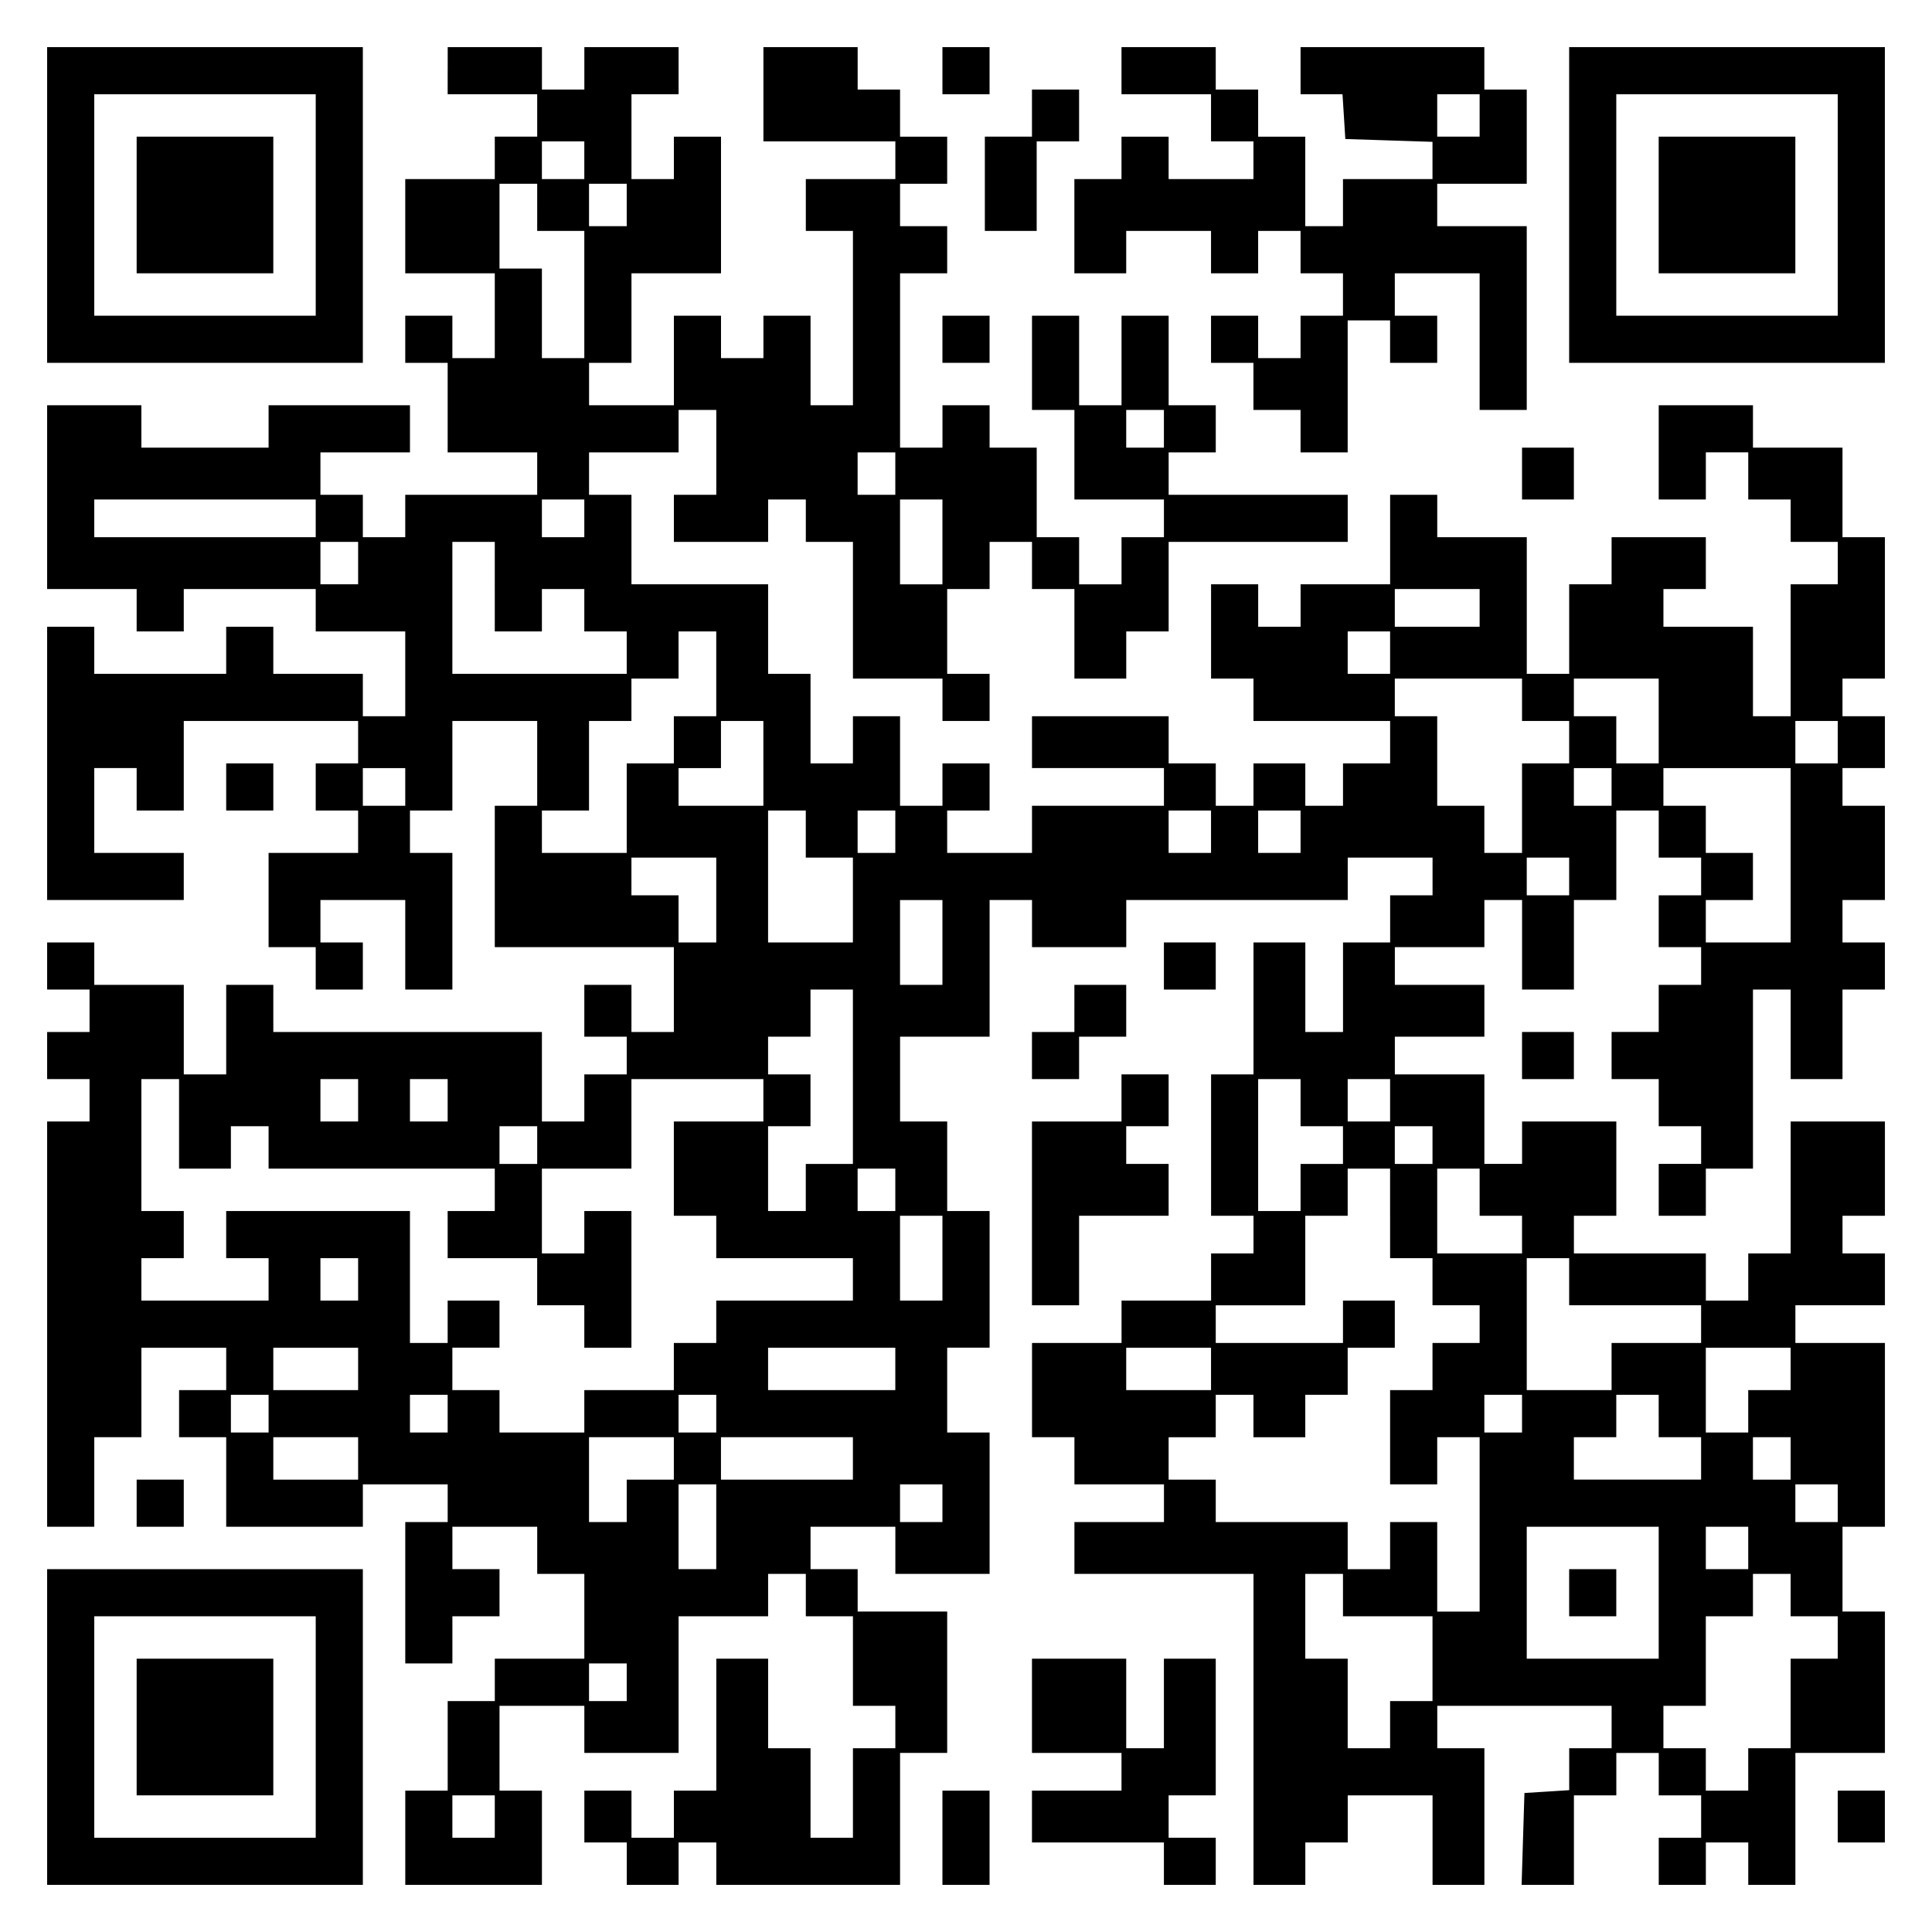
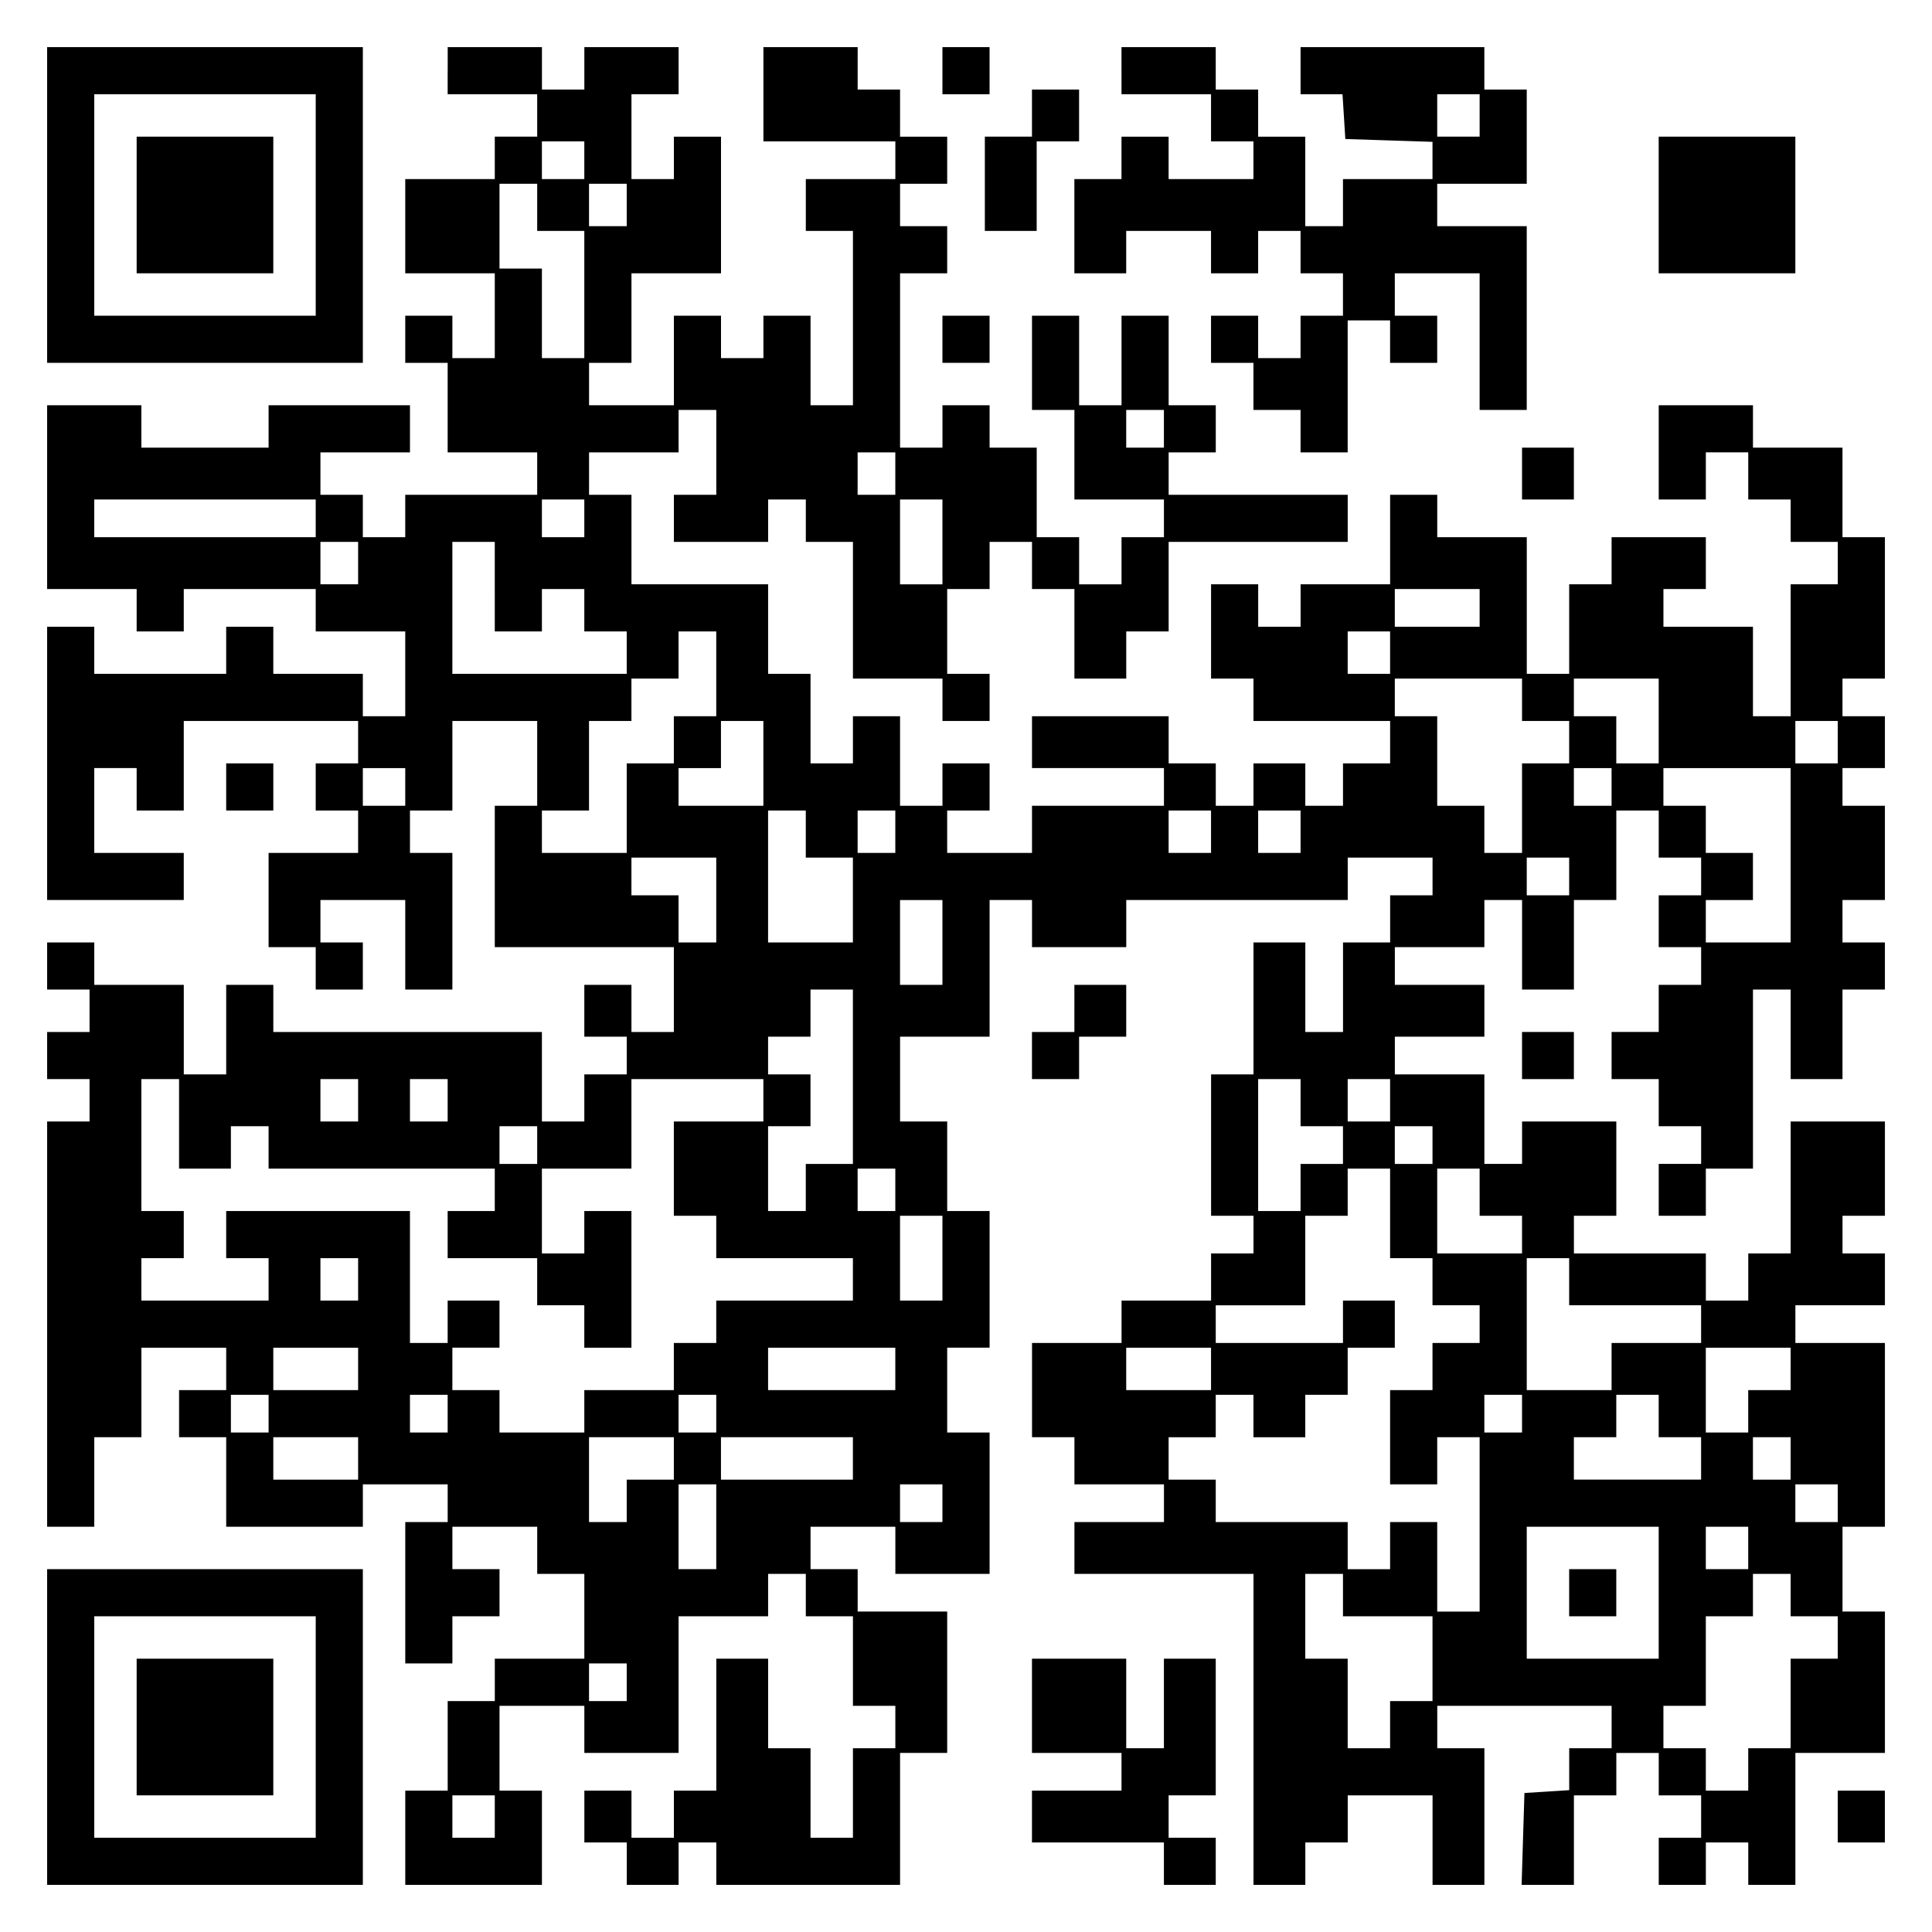
<svg xmlns="http://www.w3.org/2000/svg" version="1.0" width="100mm" height="100mm" viewBox="0 0 410 410" preserveAspectRatio="xMidYMid meet">
  <g transform="translate(0,410) scale(0.1,-0.1)" fill="#000000" stroke="none">
    <path d="M100 3665 l0 -335 335 0 335 0 0 335 0 335 -335 0 -335 0 0 -335z m570 0 l0 -235 -235 0 -235 0 0 235 0 235 235 0 235 0 0 -235z" />
    <path d="M290 3665 l0 -145 145 0 145 0 0 145 0 145 -145 0 -145 0 0 -145z" />
    <path d="M950 3950 l0 -50 95 0 95 0 0 -45 0 -45 -45 0 -45 0 0 -45 0 -45 -95 0 -95 0 0 -100 0 -100 95 0 95 0 0 -90 0 -90 -45 0 -45 0 0 45 0 45 -50 0 -50 0 0 -50 0 -50 45 0 45 0 0 -95 0 -95 95 0 95 0 0 -45 0 -45 -140 0 -140 0 0 -45 0 -45 -45 0 -45 0 0 45 0 45 -45 0 -45 0 0 45 0 45 95 0 95 0 0 50 0 50 -150 0 -150 0 0 -45 0 -45 -135 0 -135 0 0 45 0 45 -100 0 -100 0 0 -195 0 -195 95 0 95 0 0 -45 0 -45 50 0 50 0 0 45 0 45 140 0 140 0 0 -45 0 -45 95 0 95 0 0 -90 0 -90 -45 0 -45 0 0 45 0 45 -95 0 -95 0 0 50 0 50 -50 0 -50 0 0 -50 0 -50 -140 0 -140 0 0 50 0 50 -50 0 -50 0 0 -290 0 -290 145 0 145 0 0 50 0 50 -95 0 -95 0 0 90 0 90 45 0 45 0 0 -45 0 -45 50 0 50 0 0 95 0 95 185 0 185 0 0 -45 0 -45 -45 0 -45 0 0 -50 0 -50 45 0 45 0 0 -45 0 -45 -95 0 -95 0 0 -100 0 -100 50 0 50 0 0 -45 0 -45 50 0 50 0 0 50 0 50 -45 0 -45 0 0 45 0 45 90 0 90 0 0 -95 0 -95 50 0 50 0 0 145 0 145 -45 0 -45 0 0 45 0 45 45 0 45 0 0 95 0 95 90 0 90 0 0 -90 0 -90 -45 0 -45 0 0 -150 0 -150 190 0 190 0 0 -90 0 -90 -45 0 -45 0 0 50 0 50 -50 0 -50 0 0 -55 0 -55 45 0 45 0 0 -40 0 -40 -45 0 -45 0 0 -50 0 -50 -45 0 -45 0 0 95 0 95 -285 0 -285 0 0 50 0 50 -50 0 -50 0 0 -95 0 -95 -45 0 -45 0 0 95 0 95 -95 0 -95 0 0 45 0 45 -50 0 -50 0 0 -50 0 -50 45 0 45 0 0 -45 0 -45 -45 0 -45 0 0 -50 0 -50 45 0 45 0 0 -45 0 -45 -45 0 -45 0 0 -430 0 -430 50 0 50 0 0 95 0 95 50 0 50 0 0 95 0 95 90 0 90 0 0 -45 0 -45 -50 0 -50 0 0 -50 0 -50 50 0 50 0 0 -95 0 -95 145 0 145 0 0 45 0 45 90 0 90 0 0 -40 0 -40 -45 0 -45 0 0 -150 0 -150 50 0 50 0 0 50 0 50 50 0 50 0 0 50 0 50 -50 0 -50 0 0 45 0 45 90 0 90 0 0 -50 0 -50 50 0 50 0 0 -90 0 -90 -95 0 -95 0 0 -45 0 -45 -50 0 -50 0 0 -95 0 -95 -45 0 -45 0 0 -100 0 -100 145 0 145 0 0 100 0 100 -45 0 -45 0 0 90 0 90 90 0 90 0 0 -50 0 -50 100 0 100 0 0 145 0 145 95 0 95 0 0 45 0 45 40 0 40 0 0 -45 0 -45 50 0 50 0 0 -95 0 -95 45 0 45 0 0 -45 0 -45 -45 0 -45 0 0 -95 0 -95 -45 0 -45 0 0 95 0 95 -45 0 -45 0 0 95 0 95 -55 0 -55 0 0 -140 0 -140 -45 0 -45 0 0 -50 0 -50 -45 0 -45 0 0 50 0 50 -50 0 -50 0 0 -55 0 -55 45 0 45 0 0 -45 0 -45 55 0 55 0 0 45 0 45 40 0 40 0 0 -45 0 -45 195 0 195 0 0 140 0 140 50 0 50 0 0 150 0 150 -95 0 -95 0 0 45 0 45 -50 0 -50 0 0 45 0 45 90 0 90 0 0 -50 0 -50 100 0 100 0 0 150 0 150 -45 0 -45 0 0 90 0 90 45 0 45 0 0 145 0 145 -45 0 -45 0 0 95 0 95 -50 0 -50 0 0 90 0 90 95 0 95 0 0 145 0 145 45 0 45 0 0 -50 0 -50 100 0 100 0 0 50 0 50 235 0 235 0 0 45 0 45 90 0 90 0 0 -40 0 -40 -45 0 -45 0 0 -50 0 -50 -50 0 -50 0 0 -95 0 -95 -40 0 -40 0 0 95 0 95 -55 0 -55 0 0 -140 0 -140 -45 0 -45 0 0 -150 0 -150 45 0 45 0 0 -40 0 -40 -45 0 -45 0 0 -50 0 -50 -95 0 -95 0 0 -45 0 -45 -95 0 -95 0 0 -100 0 -100 45 0 45 0 0 -50 0 -50 95 0 95 0 0 -40 0 -40 -95 0 -95 0 0 -55 0 -55 190 0 190 0 0 -330 0 -330 55 0 55 0 0 45 0 45 45 0 45 0 0 50 0 50 90 0 90 0 0 -95 0 -95 55 0 55 0 0 145 0 145 -50 0 -50 0 0 45 0 45 185 0 185 0 0 -45 0 -45 -45 0 -45 0 0 -44 0 -45 -47 -3 -48 -3 -3 -97 -3 -98 56 0 55 0 0 95 0 95 45 0 45 0 0 45 0 45 45 0 45 0 0 -45 0 -45 45 0 45 0 0 -45 0 -45 -45 0 -45 0 0 -50 0 -50 50 0 50 0 0 45 0 45 45 0 45 0 0 -45 0 -45 50 0 50 0 0 140 0 140 95 0 95 0 0 150 0 150 -45 0 -45 0 0 90 0 90 45 0 45 0 0 195 0 195 -95 0 -95 0 0 40 0 40 95 0 95 0 0 55 0 55 -45 0 -45 0 0 40 0 40 45 0 45 0 0 100 0 100 -100 0 -100 0 0 -140 0 -140 -45 0 -45 0 0 -50 0 -50 -45 0 -45 0 0 50 0 50 -140 0 -140 0 0 40 0 40 45 0 45 0 0 100 0 100 -100 0 -100 0 0 -45 0 -45 -40 0 -40 0 0 95 0 95 -95 0 -95 0 0 40 0 40 95 0 95 0 0 55 0 55 -95 0 -95 0 0 40 0 40 95 0 95 0 0 50 0 50 40 0 40 0 0 -95 0 -95 55 0 55 0 0 95 0 95 45 0 45 0 0 95 0 95 45 0 45 0 0 -50 0 -50 45 0 45 0 0 -40 0 -40 -45 0 -45 0 0 -55 0 -55 45 0 45 0 0 -40 0 -40 -45 0 -45 0 0 -50 0 -50 -50 0 -50 0 0 -50 0 -50 50 0 50 0 0 -50 0 -50 45 0 45 0 0 -40 0 -40 -45 0 -45 0 0 -55 0 -55 50 0 50 0 0 50 0 50 50 0 50 0 0 190 0 190 40 0 40 0 0 -95 0 -95 55 0 55 0 0 95 0 95 45 0 45 0 0 50 0 50 -45 0 -45 0 0 45 0 45 45 0 45 0 0 100 0 100 -45 0 -45 0 0 40 0 40 45 0 45 0 0 55 0 55 -45 0 -45 0 0 40 0 40 45 0 45 0 0 150 0 150 -45 0 -45 0 0 95 0 95 -95 0 -95 0 0 45 0 45 -100 0 -100 0 0 -100 0 -100 50 0 50 0 0 50 0 50 45 0 45 0 0 -50 0 -50 45 0 45 0 0 -45 0 -45 50 0 50 0 0 -45 0 -45 -50 0 -50 0 0 -140 0 -140 -40 0 -40 0 0 95 0 95 -95 0 -95 0 0 40 0 40 45 0 45 0 0 55 0 55 -100 0 -100 0 0 -50 0 -50 -45 0 -45 0 0 -95 0 -95 -45 0 -45 0 0 145 0 145 -95 0 -95 0 0 45 0 45 -50 0 -50 0 0 -95 0 -95 -95 0 -95 0 0 -45 0 -45 -45 0 -45 0 0 45 0 45 -50 0 -50 0 0 -100 0 -100 45 0 45 0 0 -45 0 -45 145 0 145 0 0 -45 0 -45 -50 0 -50 0 0 -45 0 -45 -40 0 -40 0 0 45 0 45 -55 0 -55 0 0 -45 0 -45 -40 0 -40 0 0 45 0 45 -50 0 -50 0 0 50 0 50 -145 0 -145 0 0 -55 0 -55 140 0 140 0 0 -40 0 -40 -140 0 -140 0 0 -50 0 -50 -90 0 -90 0 0 45 0 45 45 0 45 0 0 50 0 50 -50 0 -50 0 0 -45 0 -45 -45 0 -45 0 0 95 0 95 -50 0 -50 0 0 -50 0 -50 -45 0 -45 0 0 95 0 95 -45 0 -45 0 0 95 0 95 -145 0 -145 0 0 95 0 95 -45 0 -45 0 0 45 0 45 95 0 95 0 0 45 0 45 40 0 40 0 0 -90 0 -90 -45 0 -45 0 0 -50 0 -50 100 0 100 0 0 45 0 45 40 0 40 0 0 -45 0 -45 50 0 50 0 0 -145 0 -145 95 0 95 0 0 -45 0 -45 50 0 50 0 0 50 0 50 -45 0 -45 0 0 90 0 90 45 0 45 0 0 50 0 50 45 0 45 0 0 -50 0 -50 45 0 45 0 0 -95 0 -95 55 0 55 0 0 50 0 50 45 0 45 0 0 95 0 95 190 0 190 0 0 50 0 50 -190 0 -190 0 0 45 0 45 50 0 50 0 0 50 0 50 -50 0 -50 0 0 95 0 95 -50 0 -50 0 0 -95 0 -95 -45 0 -45 0 0 95 0 95 -50 0 -50 0 0 -100 0 -100 45 0 45 0 0 -95 0 -95 95 0 95 0 0 -40 0 -40 -45 0 -45 0 0 -50 0 -50 -45 0 -45 0 0 50 0 50 -45 0 -45 0 0 95 0 95 -50 0 -50 0 0 45 0 45 -50 0 -50 0 0 -45 0 -45 -45 0 -45 0 0 185 0 185 50 0 50 0 0 50 0 50 -50 0 -50 0 0 45 0 45 50 0 50 0 0 50 0 50 -50 0 -50 0 0 50 0 50 -45 0 -45 0 0 45 0 45 -100 0 -100 0 0 -100 0 -100 140 0 140 0 0 -40 0 -40 -95 0 -95 0 0 -55 0 -55 50 0 50 0 0 -185 0 -185 -45 0 -45 0 0 95 0 95 -50 0 -50 0 0 -45 0 -45 -45 0 -45 0 0 45 0 45 -50 0 -50 0 0 -95 0 -95 -90 0 -90 0 0 45 0 45 45 0 45 0 0 95 0 95 95 0 95 0 0 145 0 145 -50 0 -50 0 0 -45 0 -45 -45 0 -45 0 0 90 0 90 50 0 50 0 0 50 0 50 -100 0 -100 0 0 -45 0 -45 -45 0 -45 0 0 45 0 45 -100 0 -100 0 0 -50z m290 -190 l0 -40 -45 0 -45 0 0 40 0 40 45 0 45 0 0 -40z m-100 -100 l0 -50 50 0 50 0 0 -135 0 -135 -45 0 -45 0 0 95 0 95 -45 0 -45 0 0 90 0 90 40 0 40 0 0 -50z m190 5 l0 -45 -40 0 -40 0 0 45 0 45 40 0 40 0 0 -45z m1140 -475 l0 -40 -40 0 -40 0 0 40 0 40 40 0 40 0 0 -40z m-570 -95 l0 -45 -40 0 -40 0 0 45 0 45 40 0 40 0 0 -45z m-1230 -95 l0 -40 -235 0 -235 0 0 40 0 40 235 0 235 0 0 -40z m570 0 l0 -40 -45 0 -45 0 0 40 0 40 45 0 45 0 0 -40z m760 -50 l0 -90 -45 0 -45 0 0 90 0 90 45 0 45 0 0 -90z m-1240 -45 l0 -45 -40 0 -40 0 0 45 0 45 40 0 40 0 0 -45z m290 -50 l0 -95 50 0 50 0 0 45 0 45 45 0 45 0 0 -45 0 -45 45 0 45 0 0 -45 0 -45 -185 0 -185 0 0 140 0 140 45 0 45 0 0 -95z m2090 -45 l0 -40 -90 0 -90 0 0 40 0 40 90 0 90 0 0 -40z m-1620 -140 l0 -90 -45 0 -45 0 0 -50 0 -50 -50 0 -50 0 0 -95 0 -95 -90 0 -90 0 0 45 0 45 50 0 50 0 0 95 0 95 45 0 45 0 0 45 0 45 50 0 50 0 0 50 0 50 40 0 40 0 0 -90z m1430 45 l0 -45 -45 0 -45 0 0 45 0 45 45 0 45 0 0 -45z m280 -100 l0 -45 50 0 50 0 0 -45 0 -45 -50 0 -50 0 0 -95 0 -95 -40 0 -40 0 0 50 0 50 -50 0 -50 0 0 95 0 95 -45 0 -45 0 0 40 0 40 135 0 135 0 0 -45z m290 -45 l0 -90 -45 0 -45 0 0 50 0 50 -45 0 -45 0 0 40 0 40 90 0 90 0 0 -90z m-1900 -90 l0 -90 -90 0 -90 0 0 40 0 40 45 0 45 0 0 50 0 50 45 0 45 0 0 -90z m2280 45 l0 -45 -45 0 -45 0 0 45 0 45 45 0 45 0 0 -45z m-3040 -95 l0 -40 -45 0 -45 0 0 40 0 40 45 0 45 0 0 -40z m2560 0 l0 -40 -40 0 -40 0 0 40 0 40 40 0 40 0 0 -40z m380 -145 l0 -185 -90 0 -90 0 0 45 0 45 50 0 50 0 0 50 0 50 -50 0 -50 0 0 50 0 50 -45 0 -45 0 0 40 0 40 135 0 135 0 0 -185z m-2090 45 l0 -50 50 0 50 0 0 -90 0 -90 -90 0 -90 0 0 140 0 140 40 0 40 0 0 -50z m190 5 l0 -45 -40 0 -40 0 0 45 0 45 40 0 40 0 0 -45z m670 0 l0 -45 -45 0 -45 0 0 45 0 45 45 0 45 0 0 -45z m190 0 l0 -45 -45 0 -45 0 0 45 0 45 45 0 45 0 0 -45z m-1240 -145 l0 -90 -40 0 -40 0 0 50 0 50 -50 0 -50 0 0 40 0 40 90 0 90 0 0 -90z m1810 50 l0 -40 -45 0 -45 0 0 40 0 40 45 0 45 0 0 -40z m-1330 -140 l0 -90 -45 0 -45 0 0 90 0 90 45 0 45 0 0 -90z m-190 -285 l0 -185 -50 0 -50 0 0 -50 0 -50 -40 0 -40 0 0 90 0 90 45 0 45 0 0 55 0 55 -45 0 -45 0 0 40 0 40 45 0 45 0 0 50 0 50 45 0 45 0 0 -185z m-1430 -100 l0 -95 55 0 55 0 0 45 0 45 40 0 40 0 0 -45 0 -45 240 0 240 0 0 -45 0 -45 -50 0 -50 0 0 -50 0 -50 95 0 95 0 0 -50 0 -50 50 0 50 0 0 -45 0 -45 50 0 50 0 0 145 0 145 -50 0 -50 0 0 -45 0 -45 -45 0 -45 0 0 90 0 90 95 0 95 0 0 95 0 95 140 0 140 0 0 -45 0 -45 -95 0 -95 0 0 -100 0 -100 45 0 45 0 0 -45 0 -45 145 0 145 0 0 -45 0 -45 -145 0 -145 0 0 -45 0 -45 -45 0 -45 0 0 -50 0 -50 -95 0 -95 0 0 -45 0 -45 -90 0 -90 0 0 45 0 45 -50 0 -50 0 0 45 0 45 50 0 50 0 0 50 0 50 -55 0 -55 0 0 -45 0 -45 -40 0 -40 0 0 140 0 140 -195 0 -195 0 0 -50 0 -50 45 0 45 0 0 -45 0 -45 -135 0 -135 0 0 45 0 45 45 0 45 0 0 50 0 50 -45 0 -45 0 0 140 0 140 40 0 40 0 0 -95z m380 50 l0 -45 -40 0 -40 0 0 45 0 45 40 0 40 0 0 -45z m190 0 l0 -45 -40 0 -40 0 0 45 0 45 40 0 40 0 0 -45z m1810 -5 l0 -50 45 0 45 0 0 -40 0 -40 -45 0 -45 0 0 -50 0 -50 -45 0 -45 0 0 140 0 140 45 0 45 0 0 -50z m190 5 l0 -45 -45 0 -45 0 0 45 0 45 45 0 45 0 0 -45z m-1810 -95 l0 -40 -40 0 -40 0 0 40 0 40 40 0 40 0 0 -40z m1900 0 l0 -40 -40 0 -40 0 0 40 0 40 40 0 40 0 0 -40z m-1140 -95 l0 -45 -40 0 -40 0 0 45 0 45 40 0 40 0 0 -45z m1050 -50 l0 -95 45 0 45 0 0 -50 0 -50 50 0 50 0 0 -40 0 -40 -50 0 -50 0 0 -50 0 -50 -45 0 -45 0 0 -100 0 -100 50 0 50 0 0 50 0 50 45 0 45 0 0 -185 0 -185 -45 0 -45 0 0 95 0 95 -50 0 -50 0 0 -50 0 -50 -45 0 -45 0 0 50 0 50 -140 0 -140 0 0 45 0 45 -50 0 -50 0 0 45 0 45 50 0 50 0 0 45 0 45 40 0 40 0 0 -45 0 -45 55 0 55 0 0 45 0 45 45 0 45 0 0 50 0 50 50 0 50 0 0 50 0 50 -55 0 -55 0 0 -45 0 -45 -135 0 -135 0 0 40 0 40 95 0 95 0 0 95 0 95 45 0 45 0 0 50 0 50 45 0 45 0 0 -95z m190 45 l0 -50 45 0 45 0 0 -40 0 -40 -90 0 -90 0 0 90 0 90 45 0 45 0 0 -50z m-1140 -140 l0 -90 -45 0 -45 0 0 90 0 90 45 0 45 0 0 -90z m-1240 -45 l0 -45 -40 0 -40 0 0 45 0 45 40 0 40 0 0 -45z m2570 -5 l0 -50 140 0 140 0 0 -40 0 -40 -95 0 -95 0 0 -50 0 -50 -90 0 -90 0 0 140 0 140 45 0 45 0 0 -50z m-2570 -185 l0 -45 -90 0 -90 0 0 45 0 45 90 0 90 0 0 -45z m1140 0 l0 -45 -135 0 -135 0 0 45 0 45 135 0 135 0 0 -45z m670 0 l0 -45 -90 0 -90 0 0 45 0 45 90 0 90 0 0 -45z m1230 0 l0 -45 -45 0 -45 0 0 -45 0 -45 -45 0 -45 0 0 90 0 90 90 0 90 0 0 -45z m-3230 -95 l0 -40 -40 0 -40 0 0 40 0 40 40 0 40 0 0 -40z m380 0 l0 -40 -40 0 -40 0 0 40 0 40 40 0 40 0 0 -40z m570 0 l0 -40 -40 0 -40 0 0 40 0 40 40 0 40 0 0 -40z m1710 0 l0 -40 -40 0 -40 0 0 40 0 40 40 0 40 0 0 -40z m290 -5 l0 -45 45 0 45 0 0 -45 0 -45 -135 0 -135 0 0 45 0 45 45 0 45 0 0 45 0 45 45 0 45 0 0 -45z m-2760 -90 l0 -45 -90 0 -90 0 0 45 0 45 90 0 90 0 0 -45z m670 0 l0 -45 -50 0 -50 0 0 -45 0 -45 -40 0 -40 0 0 90 0 90 90 0 90 0 0 -45z m380 0 l0 -45 -140 0 -140 0 0 45 0 45 140 0 140 0 0 -45z m1990 0 l0 -45 -40 0 -40 0 0 45 0 45 40 0 40 0 0 -45z m-2280 -145 l0 -90 -40 0 -40 0 0 90 0 90 40 0 40 0 0 -90z m480 50 l0 -40 -45 0 -45 0 0 40 0 40 45 0 45 0 0 -40z m1900 0 l0 -40 -45 0 -45 0 0 40 0 40 45 0 45 0 0 -40z m-380 -190 l0 -140 -140 0 -140 0 0 140 0 140 140 0 140 0 0 -140z m190 95 l0 -45 -45 0 -45 0 0 45 0 45 45 0 45 0 0 -45z m-860 -100 l0 -45 95 0 95 0 0 -90 0 -90 -45 0 -45 0 0 -50 0 -50 -45 0 -45 0 0 95 0 95 -45 0 -45 0 0 90 0 90 40 0 40 0 0 -45z m950 0 l0 -45 50 0 50 0 0 -45 0 -45 -50 0 -50 0 0 -95 0 -95 -45 0 -45 0 0 -45 0 -45 -45 0 -45 0 0 45 0 45 -45 0 -45 0 0 45 0 45 45 0 45 0 0 95 0 95 50 0 50 0 0 45 0 45 40 0 40 0 0 -45z m-2470 -185 l0 -40 -40 0 -40 0 0 40 0 40 40 0 40 0 0 -40z m-280 -285 l0 -45 -45 0 -45 0 0 45 0 45 45 0 45 0 0 -45z" />
    <path d="M3330 720 l0 -50 50 0 50 0 0 50 0 50 -50 0 -50 0 0 -50z" />
    <path d="M2000 3950 l0 -50 50 0 50 0 0 50 0 50 -50 0 -50 0 0 -50z" />
    <path d="M2380 3950 l0 -50 95 0 95 0 0 -50 0 -50 45 0 45 0 0 -40 0 -40 -90 0 -90 0 0 45 0 45 -50 0 -50 0 0 -45 0 -45 -50 0 -50 0 0 -100 0 -100 55 0 55 0 0 45 0 45 90 0 90 0 0 -45 0 -45 50 0 50 0 0 45 0 45 45 0 45 0 0 -45 0 -45 45 0 45 0 0 -45 0 -45 -45 0 -45 0 0 -45 0 -45 -45 0 -45 0 0 45 0 45 -50 0 -50 0 0 -50 0 -50 45 0 45 0 0 -50 0 -50 50 0 50 0 0 -45 0 -45 50 0 50 0 0 140 0 140 45 0 45 0 0 -45 0 -45 50 0 50 0 0 50 0 50 -45 0 -45 0 0 45 0 45 90 0 90 0 0 -145 0 -145 50 0 50 0 0 195 0 195 -95 0 -95 0 0 45 0 45 95 0 95 0 0 100 0 100 -45 0 -45 0 0 45 0 45 -195 0 -195 0 0 -50 0 -50 44 0 45 0 3 -47 3 -48 93 -3 92 -3 0 -39 0 -40 -95 0 -95 0 0 -50 0 -50 -40 0 -40 0 0 95 0 95 -50 0 -50 0 0 50 0 50 -45 0 -45 0 0 45 0 45 -100 0 -100 0 0 -50z m760 -95 l0 -45 -45 0 -45 0 0 45 0 45 45 0 45 0 0 -45z" />
-     <path d="M3330 3665 l0 -335 335 0 335 0 0 335 0 335 -335 0 -335 0 0 -335z m570 0 l0 -235 -235 0 -235 0 0 235 0 235 235 0 235 0 0 -235z" />
    <path d="M3520 3665 l0 -145 145 0 145 0 0 145 0 145 -145 0 -145 0 0 -145z" />
    <path d="M2190 3860 l0 -50 -50 0 -50 0 0 -100 0 -100 55 0 55 0 0 95 0 95 45 0 45 0 0 55 0 55 -50 0 -50 0 0 -50z" />
    <path d="M2000 3380 l0 -50 50 0 50 0 0 50 0 50 -50 0 -50 0 0 -50z" />
    <path d="M3230 3095 l0 -55 55 0 55 0 0 55 0 55 -55 0 -55 0 0 -55z" />
    <path d="M480 2430 l0 -50 50 0 50 0 0 50 0 50 -50 0 -50 0 0 -50z" />
-     <path d="M2470 2050 l0 -50 55 0 55 0 0 50 0 50 -55 0 -55 0 0 -50z" />
+     <path d="M2470 2050 z" />
    <path d="M2280 1960 l0 -50 -45 0 -45 0 0 -50 0 -50 50 0 50 0 0 45 0 45 50 0 50 0 0 55 0 55 -55 0 -55 0 0 -50z" />
    <path d="M3230 1860 l0 -50 55 0 55 0 0 50 0 50 -55 0 -55 0 0 -50z" />
-     <path d="M2380 1770 l0 -50 -95 0 -95 0 0 -195 0 -195 50 0 50 0 0 95 0 95 95 0 95 0 0 55 0 55 -45 0 -45 0 0 40 0 40 45 0 45 0 0 55 0 55 -50 0 -50 0 0 -50z" />
-     <path d="M290 910 l0 -50 50 0 50 0 0 50 0 50 -50 0 -50 0 0 -50z" />
    <path d="M100 435 l0 -335 335 0 335 0 0 335 0 335 -335 0 -335 0 0 -335z m570 0 l0 -235 -235 0 -235 0 0 235 0 235 235 0 235 0 0 -235z" />
    <path d="M290 435 l0 -145 145 0 145 0 0 145 0 145 -145 0 -145 0 0 -145z" />
    <path d="M2190 480 l0 -100 95 0 95 0 0 -40 0 -40 -95 0 -95 0 0 -55 0 -55 140 0 140 0 0 -45 0 -45 55 0 55 0 0 50 0 50 -50 0 -50 0 0 45 0 45 50 0 50 0 0 145 0 145 -55 0 -55 0 0 -95 0 -95 -40 0 -40 0 0 95 0 95 -100 0 -100 0 0 -100z" />
-     <path d="M2000 200 l0 -100 50 0 50 0 0 100 0 100 -50 0 -50 0 0 -100z" />
    <path d="M3900 245 l0 -55 50 0 50 0 0 55 0 55 -50 0 -50 0 0 -55z" />
  </g>
</svg>